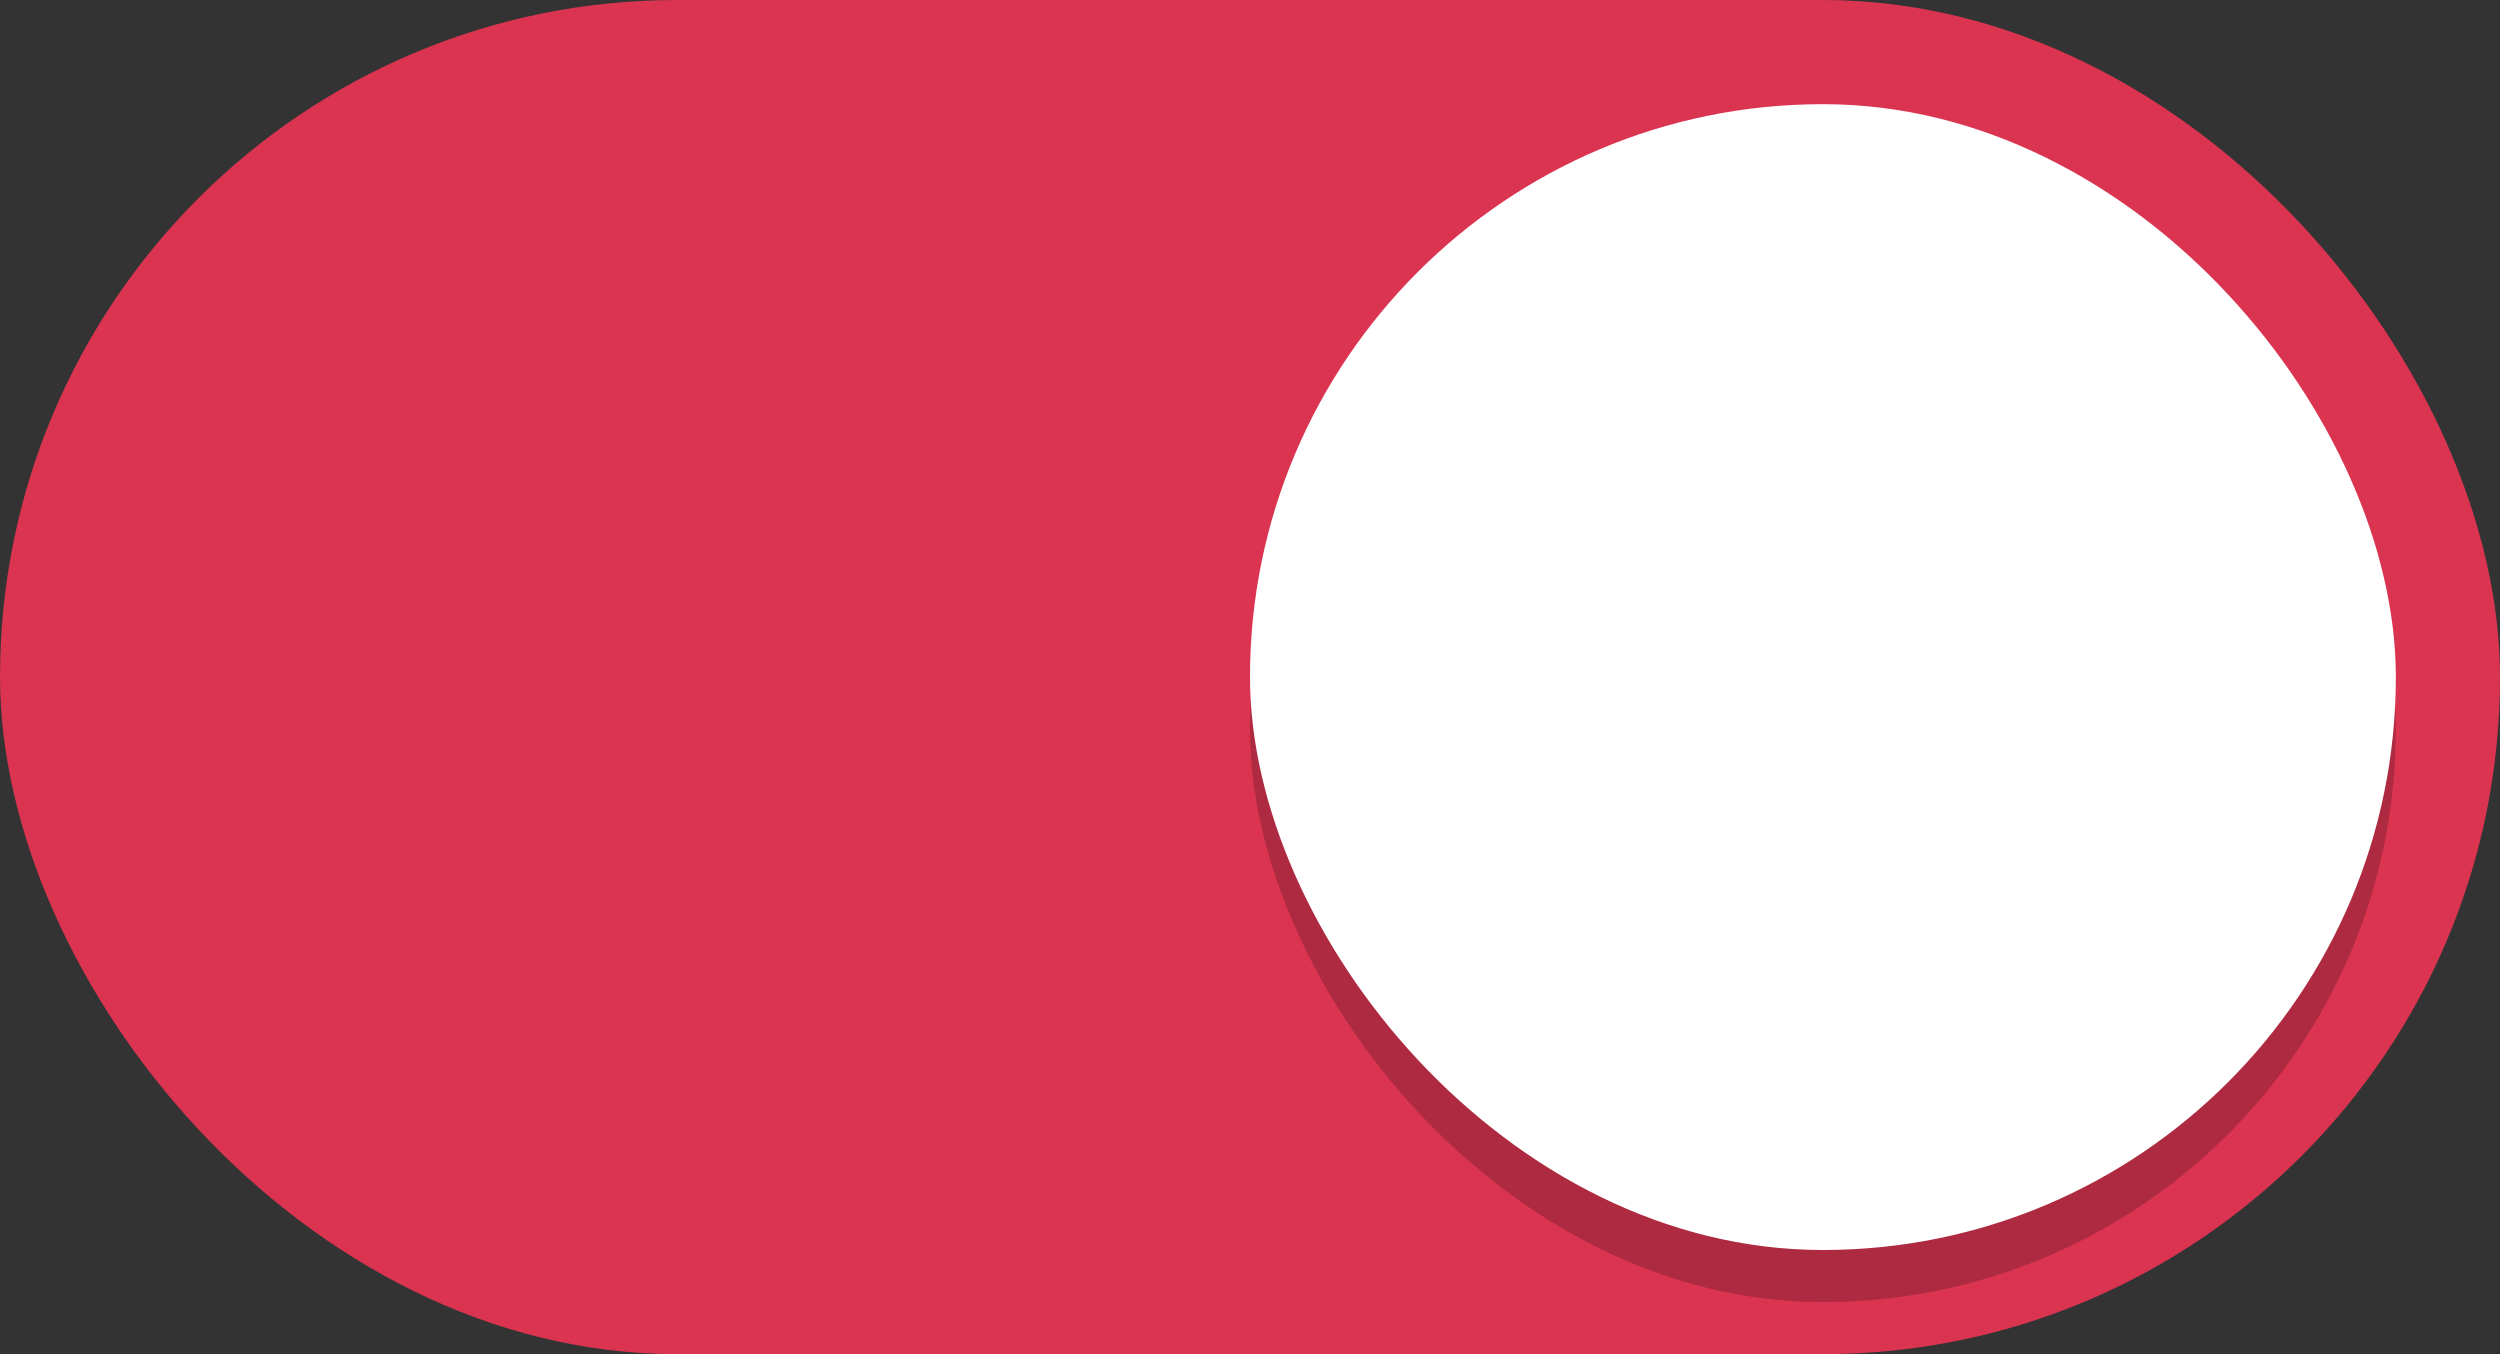
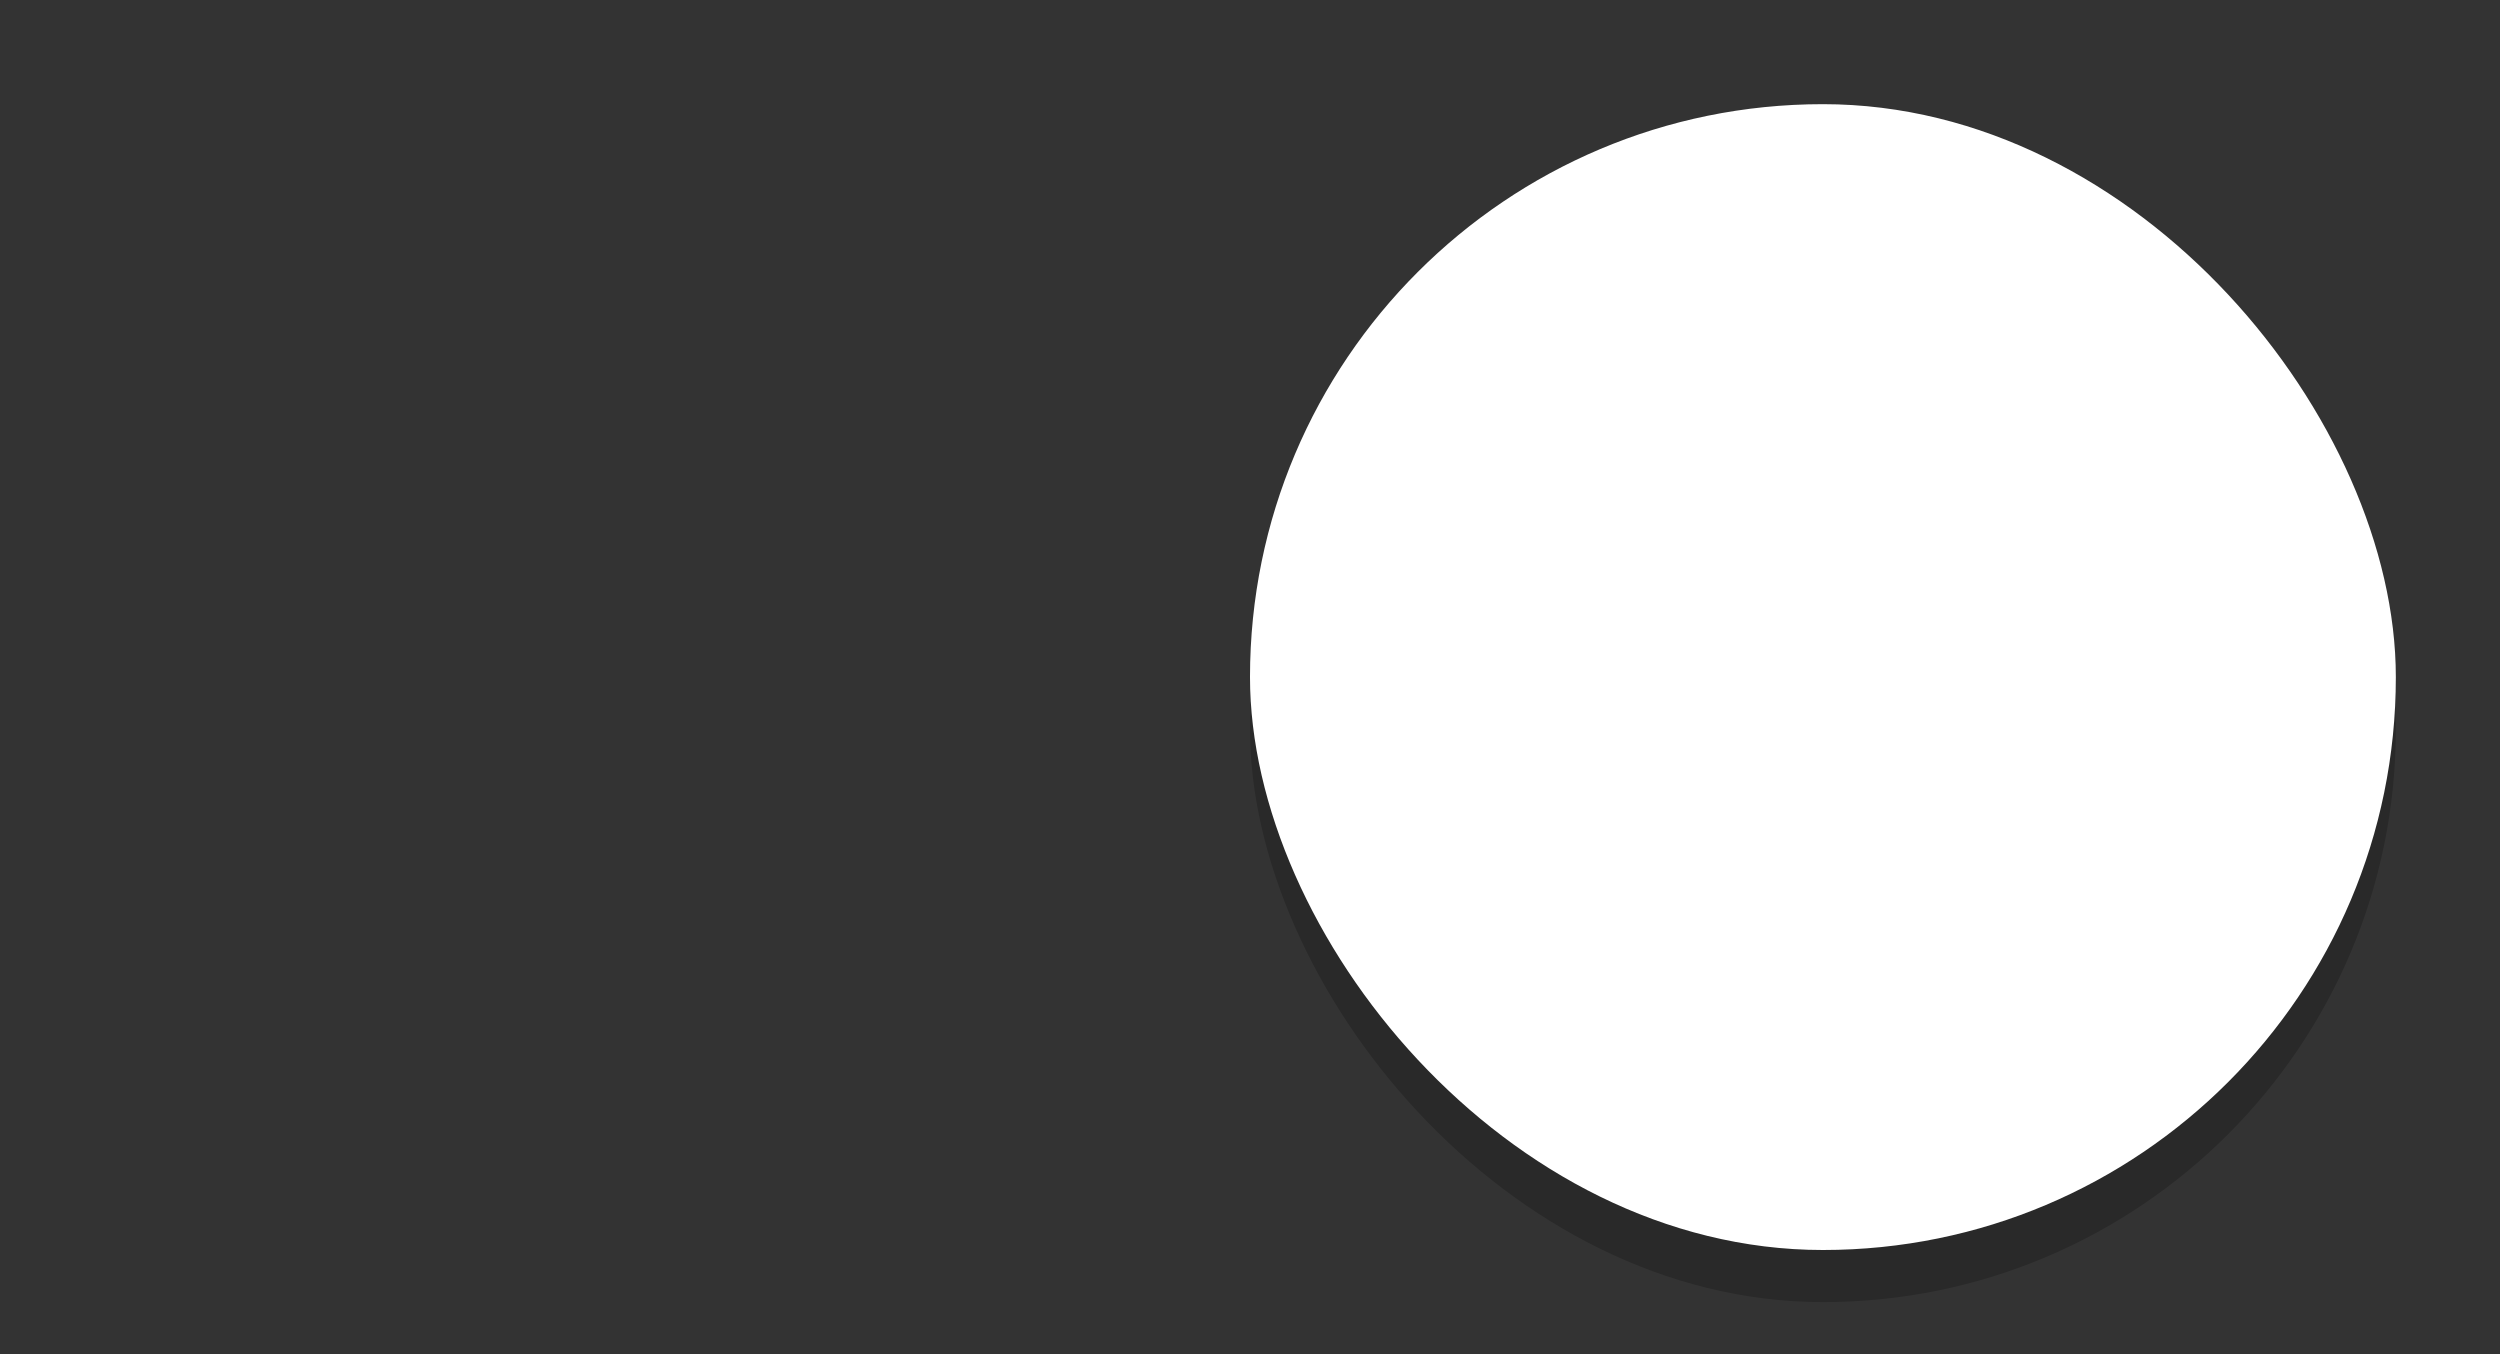
<svg xmlns="http://www.w3.org/2000/svg" viewBox="0 0 48 26">
  <rect x="0" y="0" width="48" height="26" fill="#333333" stroke="none" />
  <g transform="translate(0 -291.18)">
-     <rect y="291.18" width="48" height="26" rx="13" ry="13" fill="#DA3450" />
    <rect x="24" y="294.18" width="22" height="22" rx="11" ry="11" fill-opacity=".2" />
    <rect x="24" y="293.18" width="22" height="22" rx="11" ry="11" fill="#fff" />
  </g>
</svg>